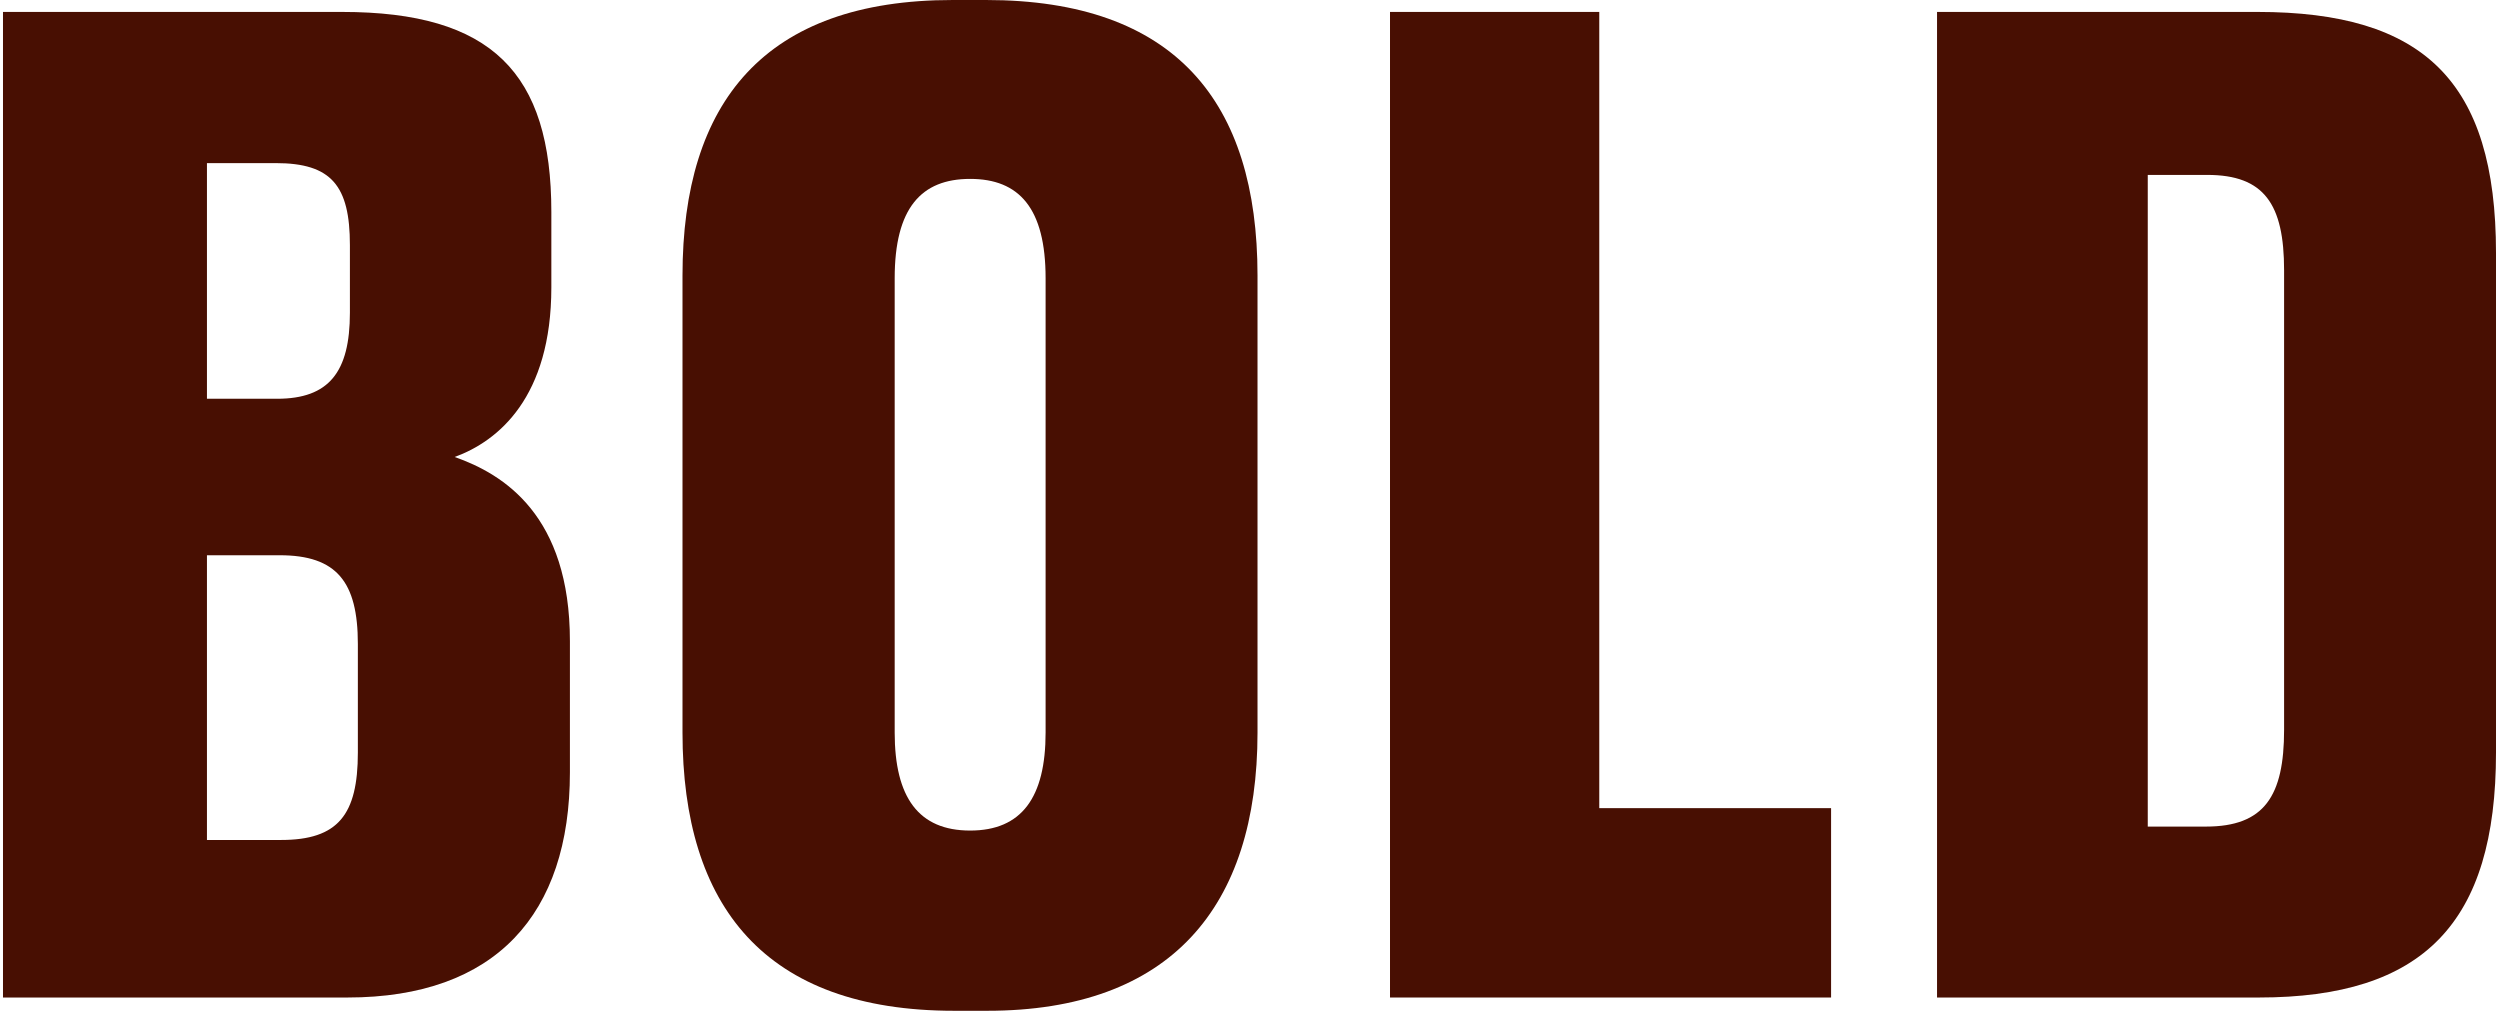
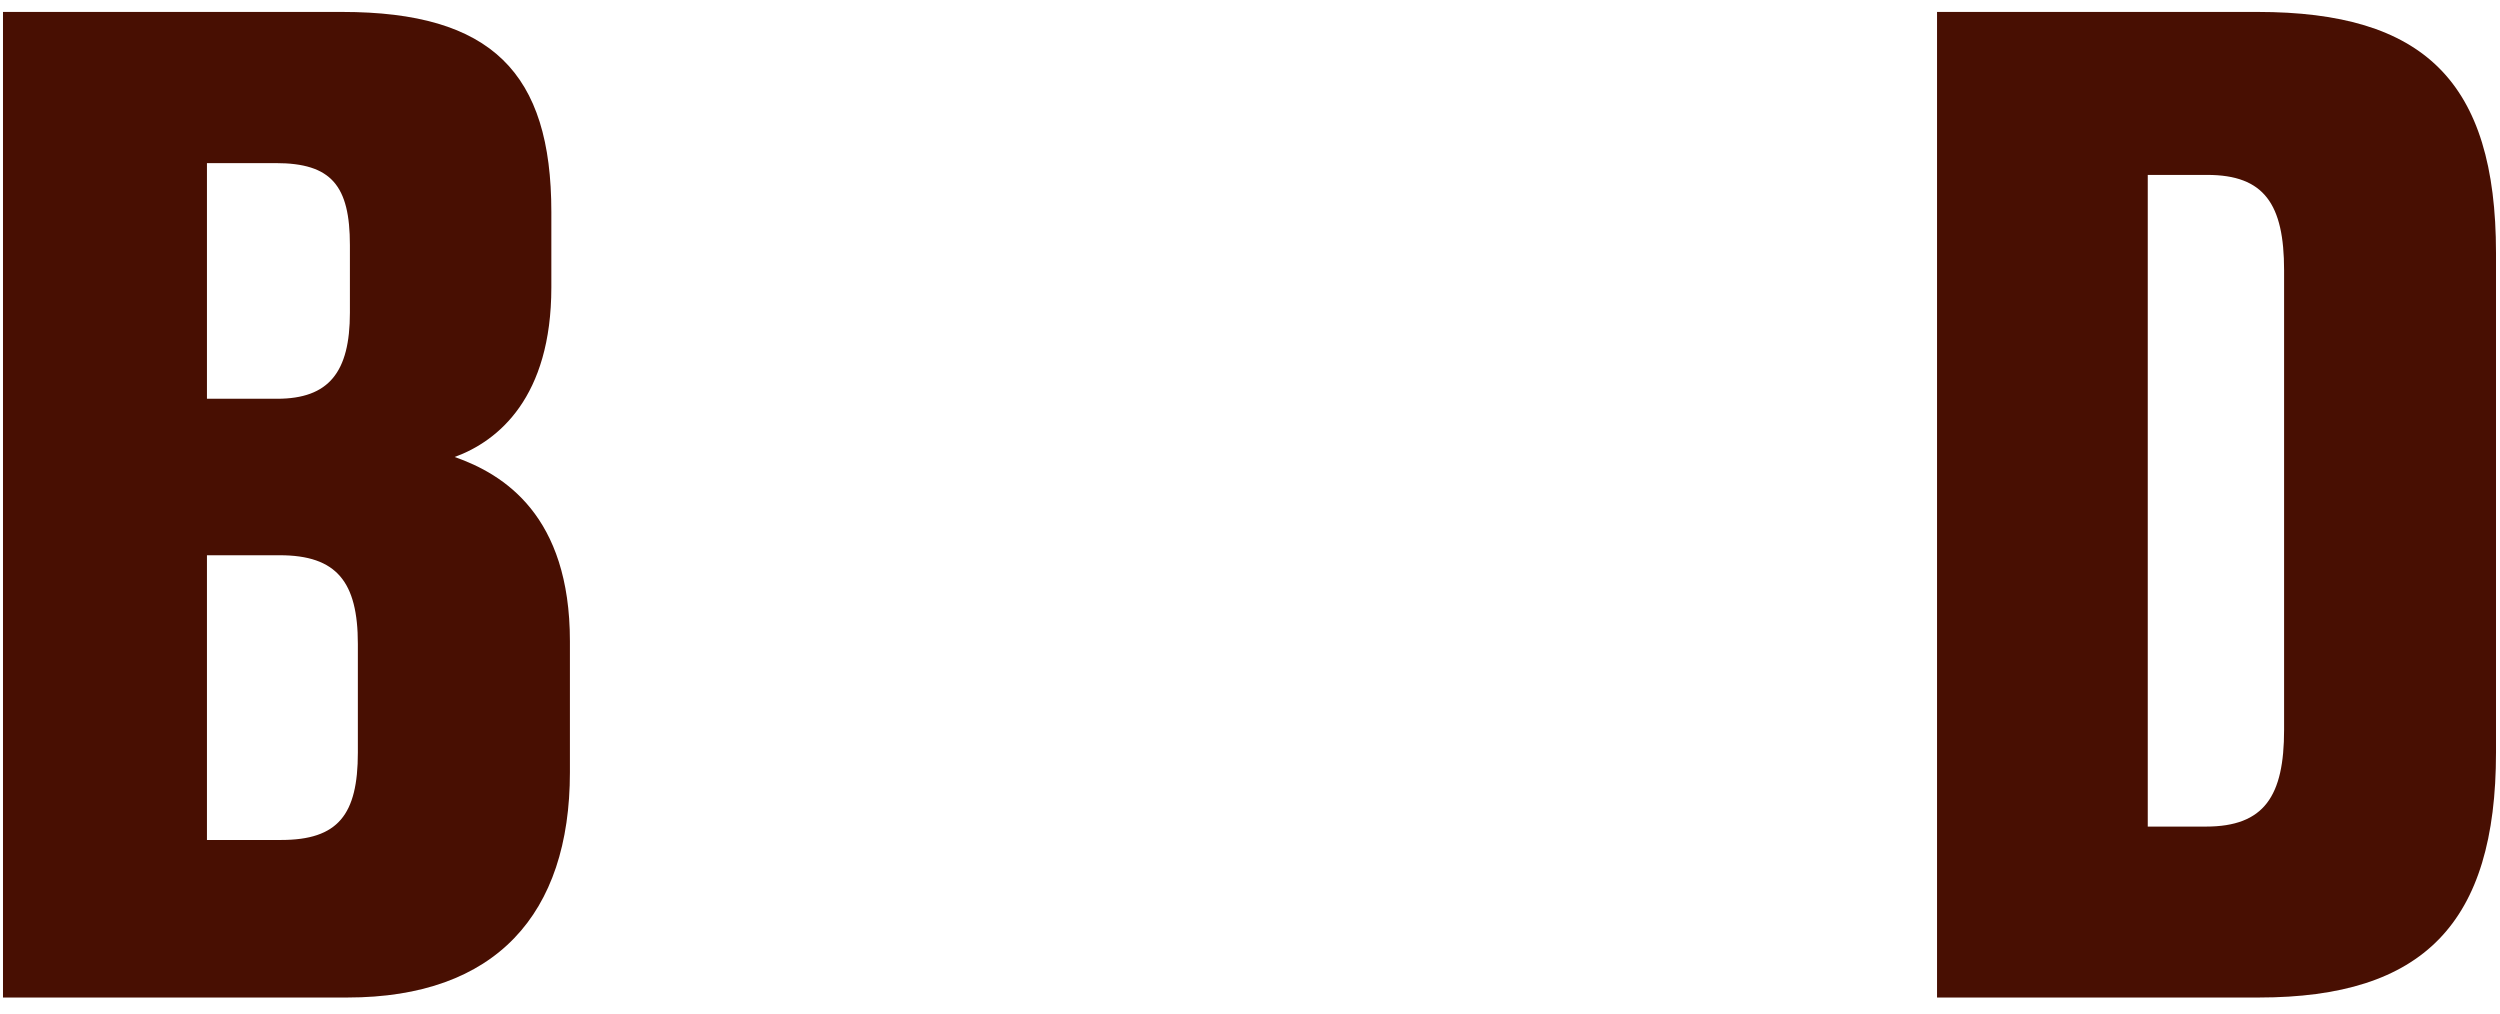
<svg xmlns="http://www.w3.org/2000/svg" width="291" height="118" viewBox="0 0 291 118" fill="none">
  <path d="M0.348 1.389H39.818C57.246 1.389 64.177 8.489 64.177 24.667V33.45C64.177 46.246 58.002 51.34 52.924 53.193C58.635 55.2 66.338 59.985 66.338 74.634V89.9C66.338 106.402 57.709 116.111 40.436 116.111H0.348V1.389ZM24.089 18.971V46.416H32.255C38.275 46.416 40.729 43.329 40.729 36.398V28.541C40.729 21.595 38.568 18.986 32.1 18.986H24.089V18.971ZM24.089 64.616V97.773H32.718C39.355 97.773 41.655 94.84 41.655 87.6V74.958C41.655 67.718 39.185 64.631 32.563 64.631H24.089V64.616Z" fill="#480F02" />
-   <path d="M146.375 85.27C146.375 105.631 136.203 117.655 114.916 117.655H111.057C89.014 117.655 79.443 105.476 79.443 85.27V32.077C79.443 11.87 88.998 0 110.903 0H114.762C136.805 0 146.375 11.87 146.375 32.077V85.27ZM121.708 32.385C121.708 24.22 118.621 20.824 112.925 20.824C107.229 20.824 104.141 24.22 104.141 32.385V85.27C104.141 92.818 106.92 96.677 112.925 96.677C118.929 96.677 121.708 92.818 121.708 85.27V32.385Z" fill="#480F02" />
-   <path d="M186.155 1.389V94.068H213.138V116.111H161.797V1.389H186.155Z" fill="#480F02" />
  <path d="M225.471 1.389H262.78C282.06 1.389 290.535 9.4 290.535 29.452V87.585C290.535 107.482 282.06 116.111 262.935 116.111H225.471V1.389ZM249.984 96.214H256.776C263.567 96.214 265.868 92.663 265.868 84.961V31.459C265.868 23.756 263.552 20.36 256.93 20.36H249.999V96.229L249.984 96.214Z" fill="#480F02" />
</svg>